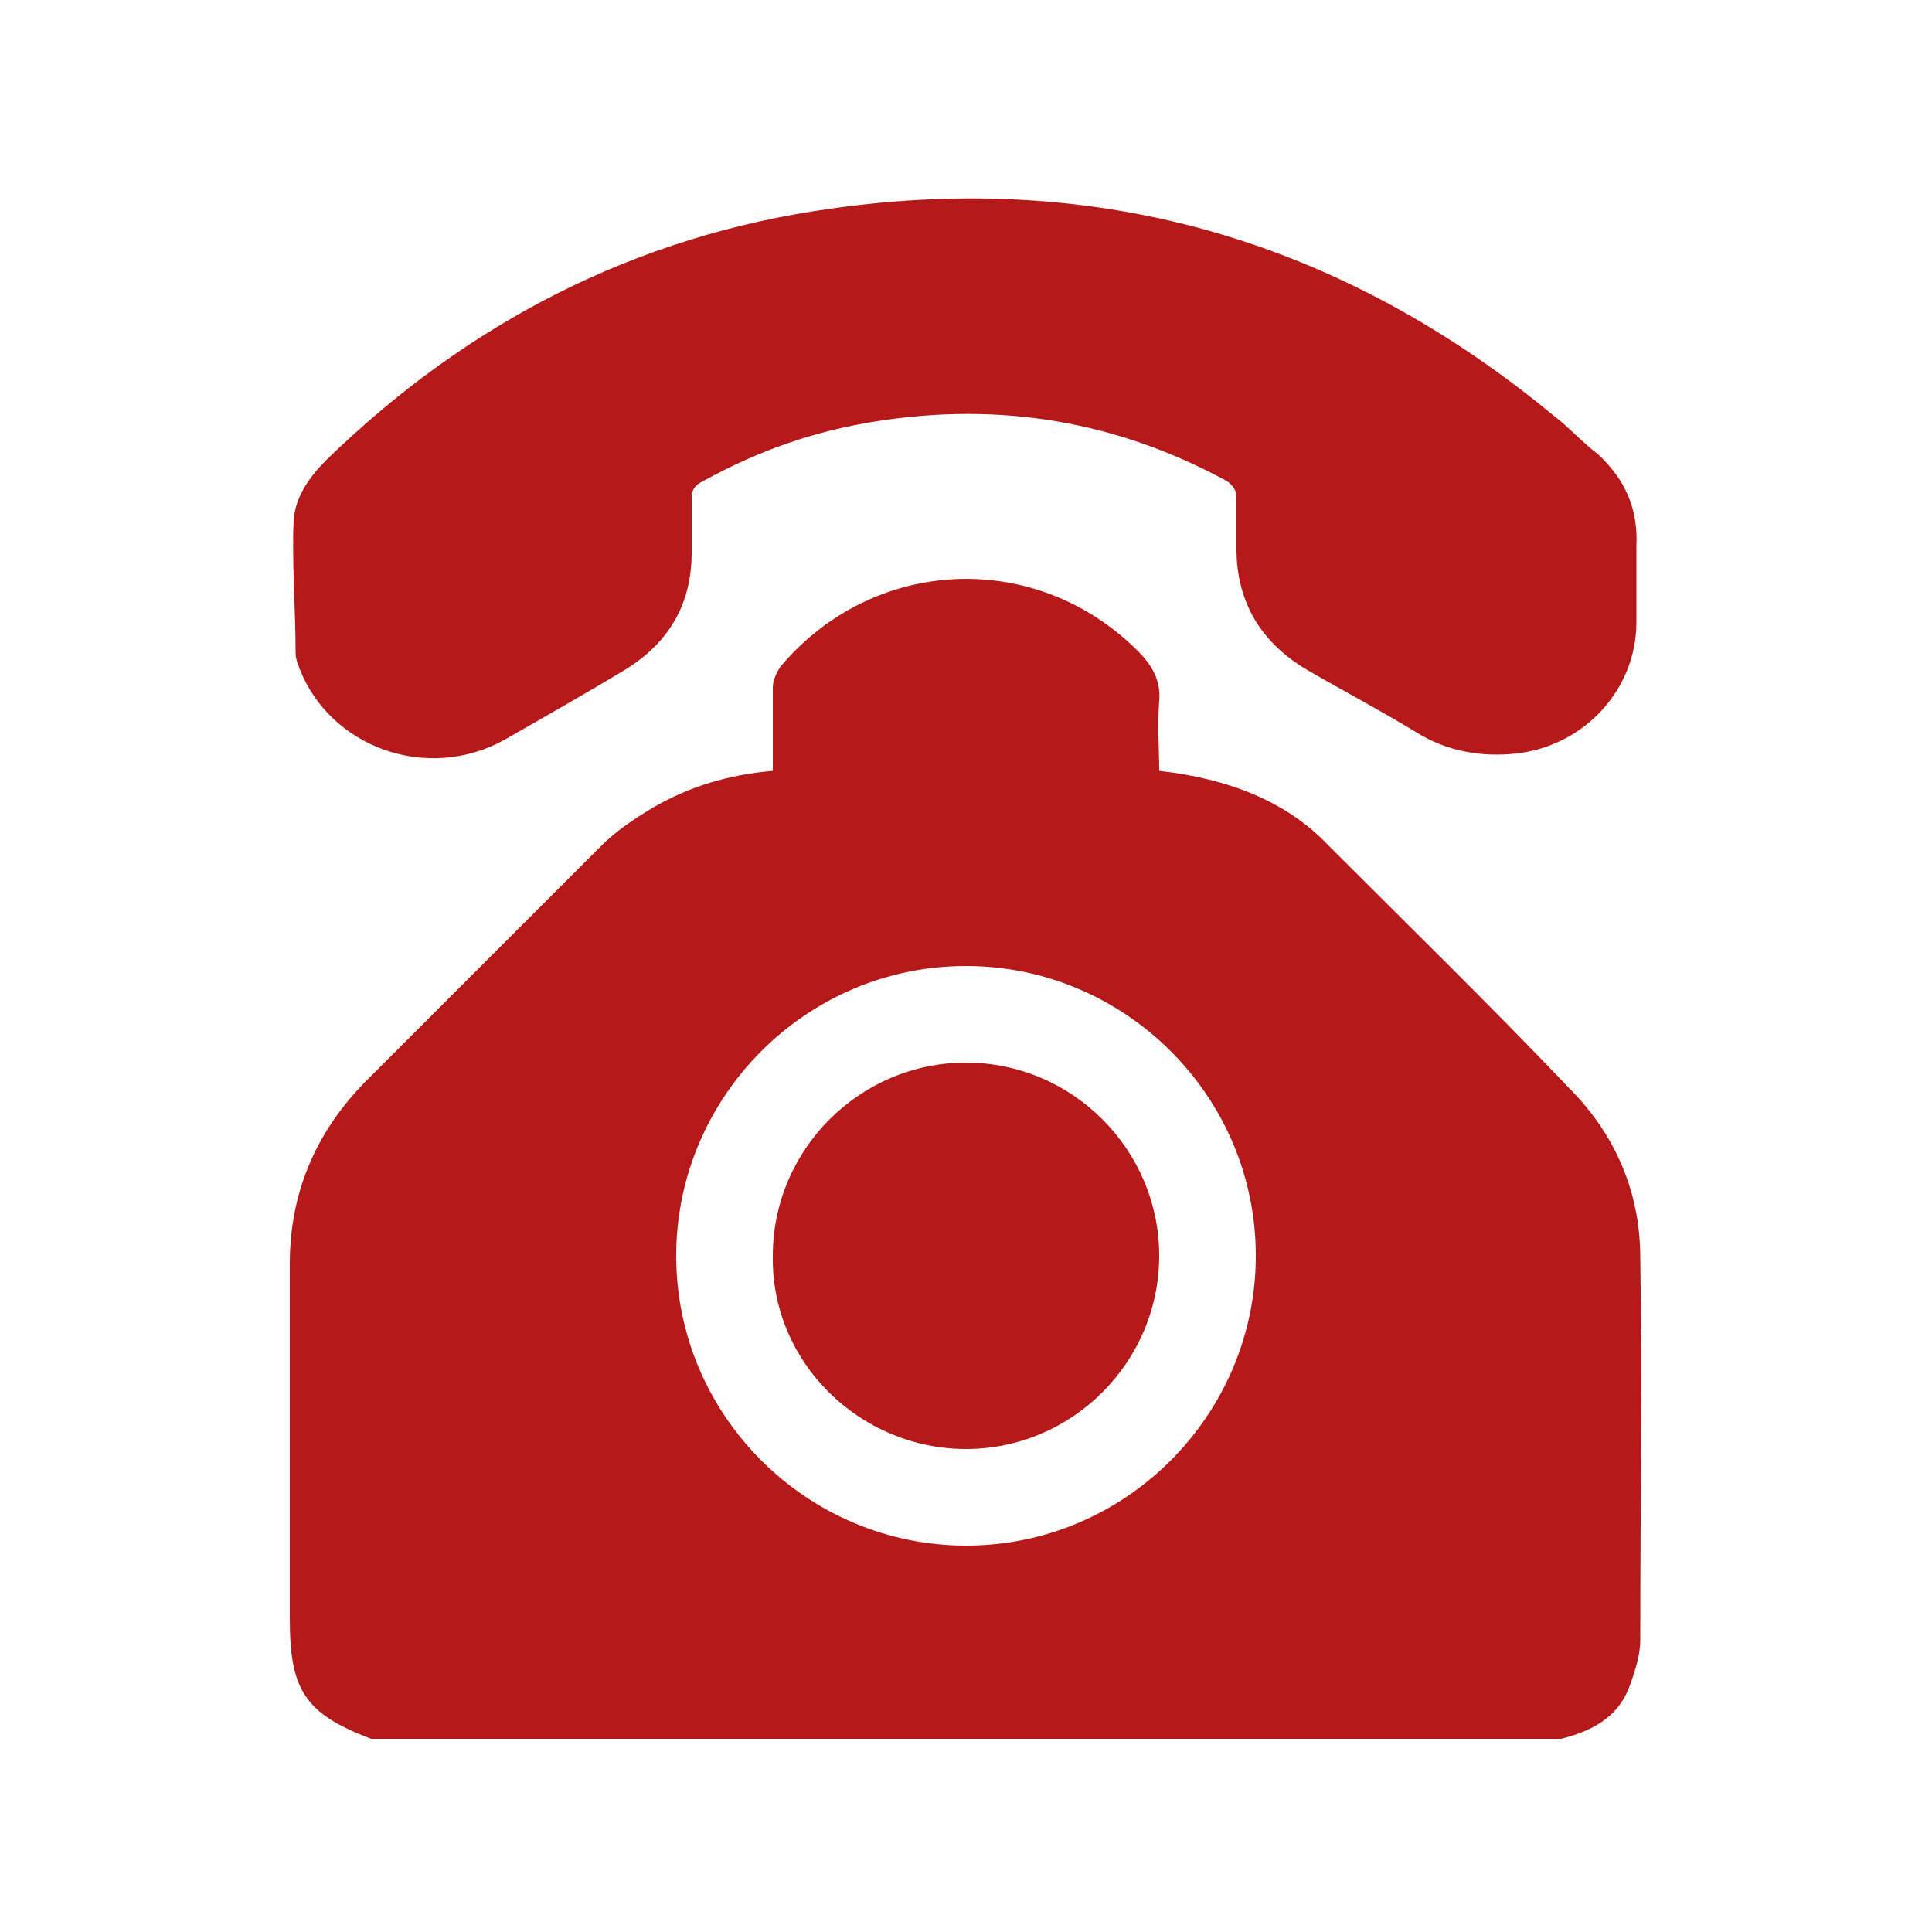
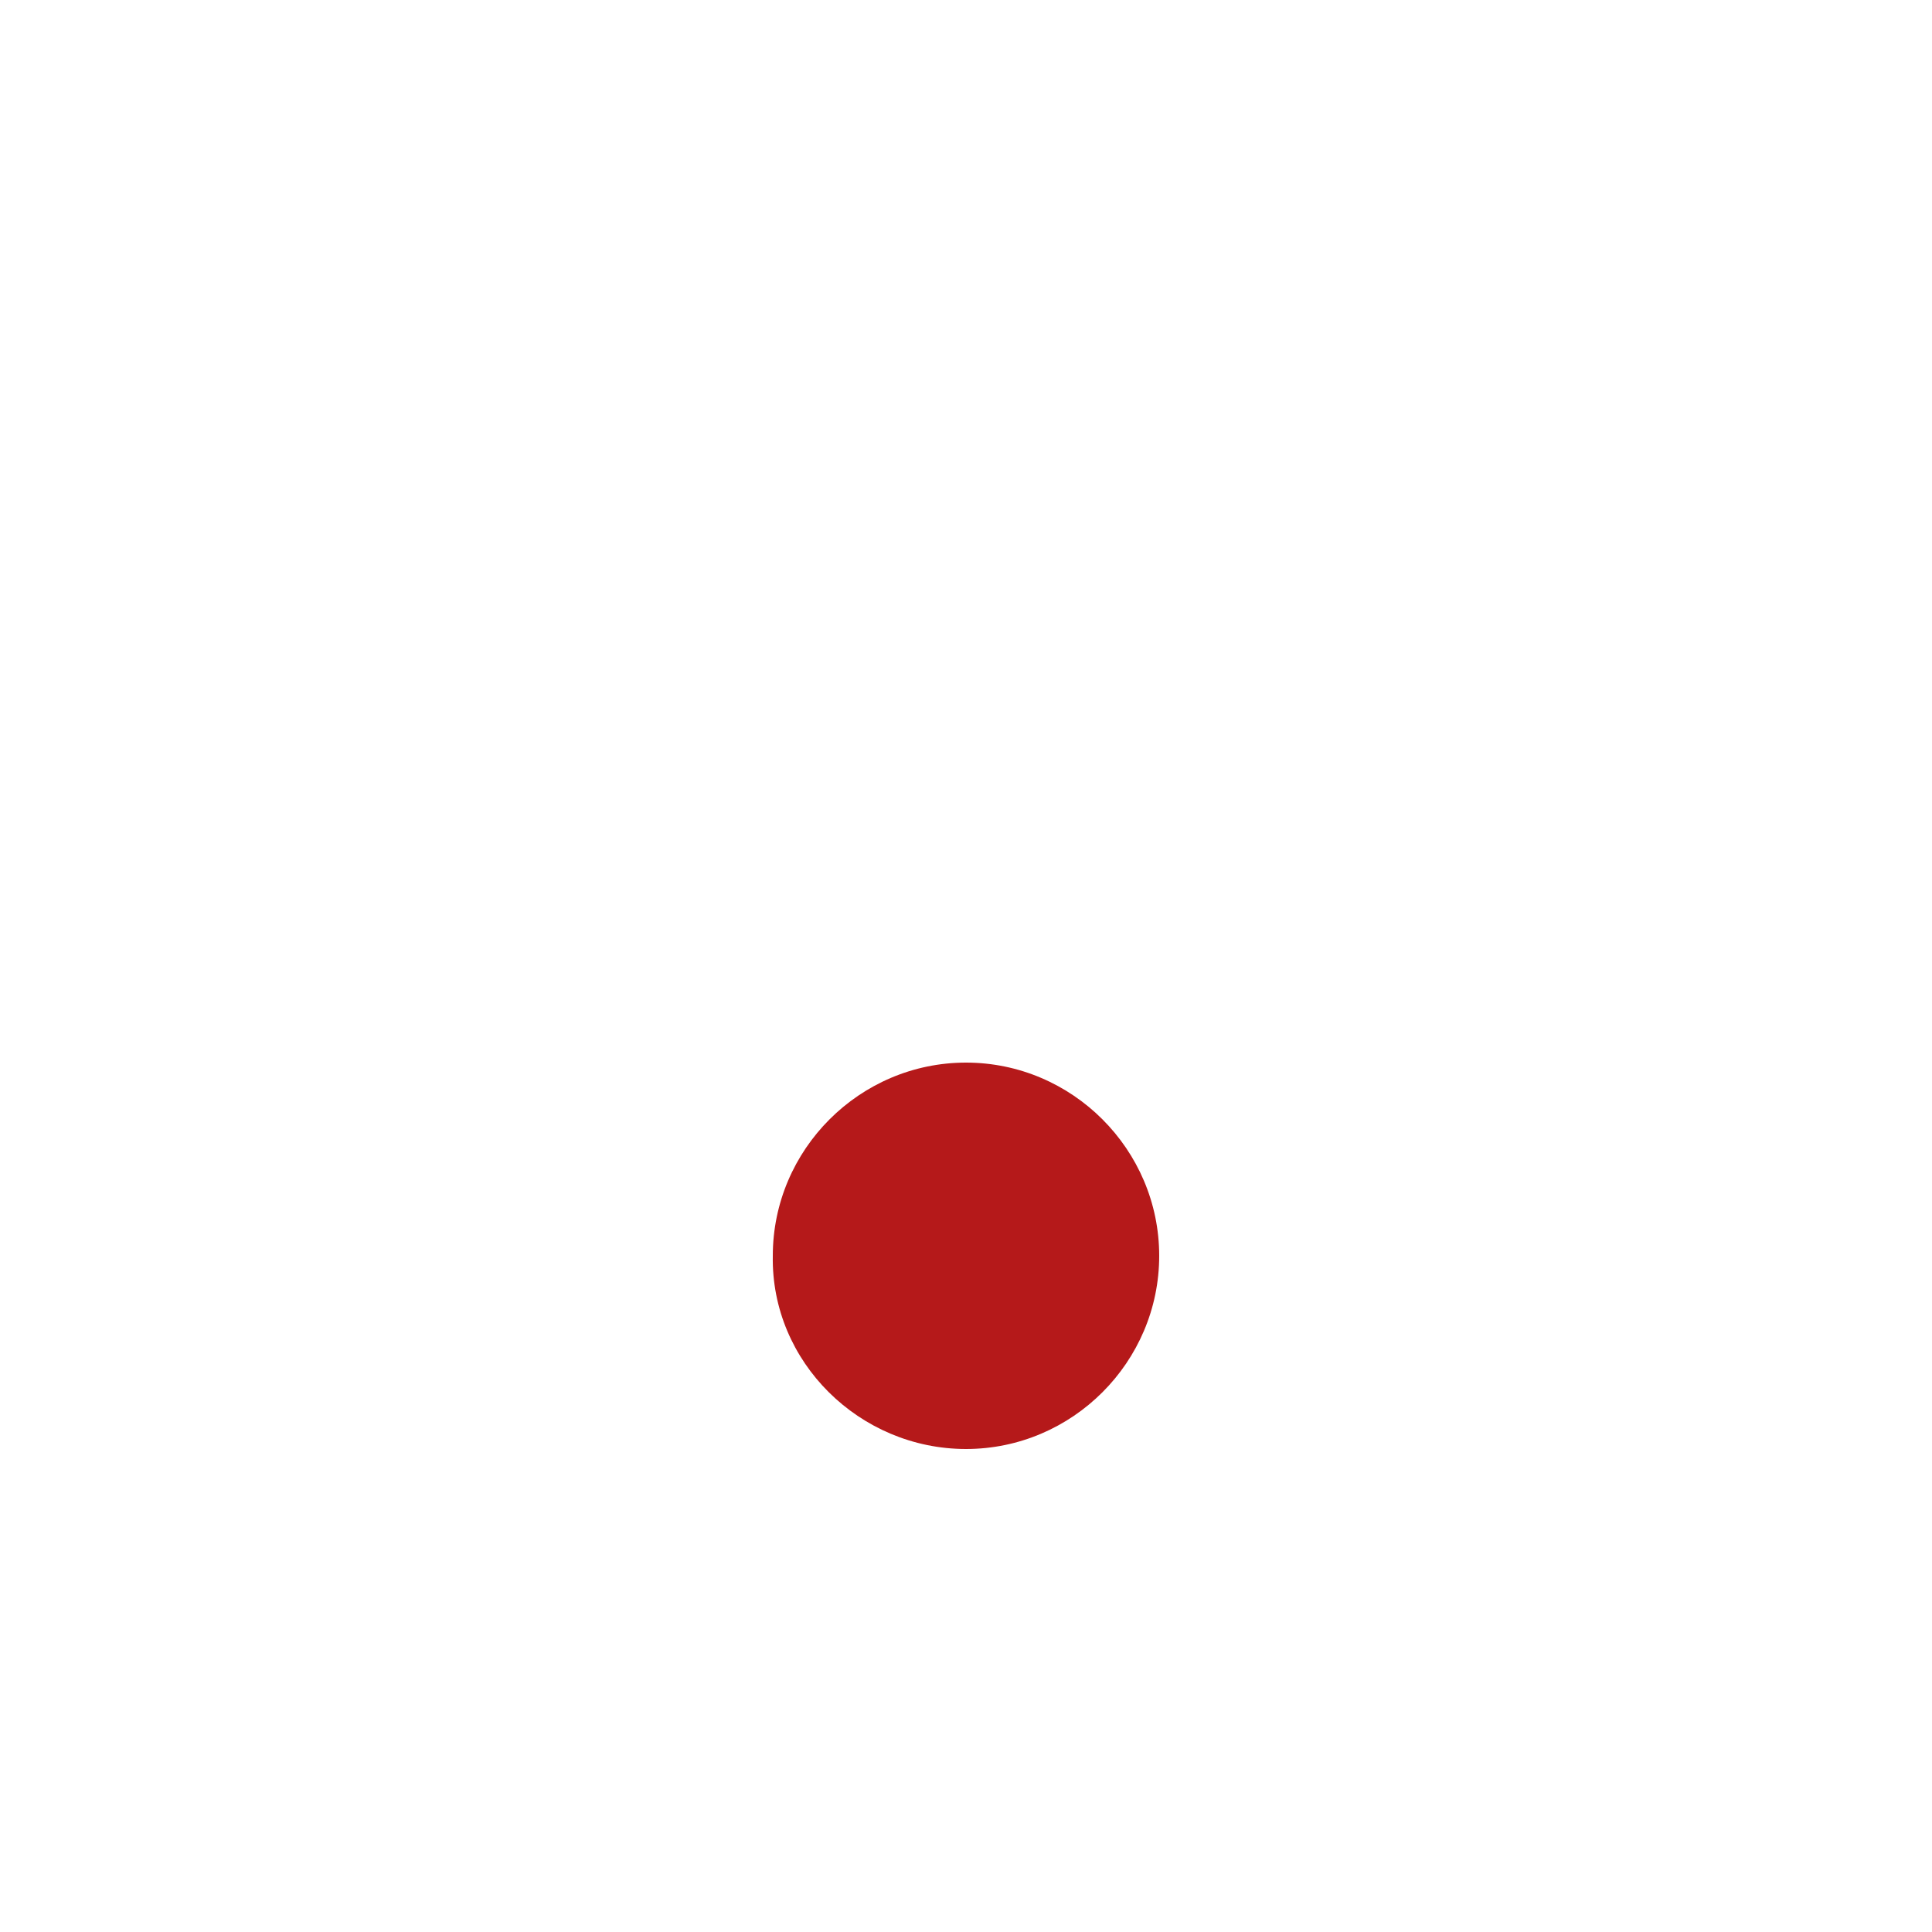
<svg xmlns="http://www.w3.org/2000/svg" version="1.1" id="Capa_1" x="0px" y="0px" viewBox="0 0 100 100" style="enable-background:new 0 0 100 100;" xml:space="preserve">
  <style type="text/css">
	.st0{fill:#B5191A;}
</style>
  <g>
-     <path class="st0" d="M80.8,90c-20.5,0-41.1,0-61.6,0c-3.4-1.3-4.2-2.5-4.2-6.2c0-6.1,0-12.2,0-18.4c0-3.6,1.3-6.7,3.8-9.3   c4.1-4.1,8.2-8.2,12.3-12.3c0.8-0.8,1.7-1.4,2.7-2c1.9-1.1,3.9-1.7,6.2-1.9c0-1.5,0-2.9,0-4.3c0-0.4,0.2-0.8,0.4-1.1   c4.8-5.7,13.2-6.1,18.5-0.8c0.7,0.7,1.2,1.5,1.1,2.6c-0.1,1.2,0,2.4,0,3.6c3.6,0.4,6.6,1.6,8.7,3.8c4.2,4.2,8.4,8.3,12.5,12.6   c2.4,2.4,3.7,5.4,3.7,8.8c0.1,6.6,0,13.2,0,19.8c0,0.8-0.3,1.7-0.6,2.5C83.7,88.9,82.4,89.6,80.8,90z M65,65c0-8.3-6.8-15-15-15   c-8.3,0-15,6.8-15,15c0,8.3,6.8,15,15,15C58.3,80,65,73.2,65,65z" />
-     <path class="st0" d="M84.7,29.9c0,0.8,0,1.5,0,2.3c0,3.5-2.7,6.4-6.2,6.8c-1.8,0.2-3.6-0.1-5.2-1.1c-1.8-1.1-3.7-2.1-5.6-3.2   c-2.4-1.4-3.7-3.5-3.7-6.3c0-0.9,0-1.8,0-2.7c0-0.3-0.2-0.6-0.5-0.8c-5.7-3.1-11.7-4.1-18.1-3.1c-3.2,0.5-6.1,1.5-9,3.1   c-0.4,0.2-0.6,0.4-0.6,0.9c0,0.9,0,1.9,0,2.8c0,2.7-1.2,4.7-3.5,6.1c-2,1.2-4.1,2.4-6.2,3.6c-4,2.2-9,0.4-10.6-3.7   c-0.1-0.3-0.2-0.5-0.2-0.8c0-2.3-0.2-4.6-0.1-6.9c0.1-1.2,0.8-2.2,1.7-3.1c7.3-7.1,16-11.6,26.1-13c14-2,26.5,1.7,37.4,10.7   c0.8,0.6,1.5,1.4,2.3,2c1.4,1.3,2.1,2.8,2,4.8C84.7,28.6,84.7,29.2,84.7,29.9z" />
    <path class="st0" d="M60,65c0,5.5-4.5,10-10,10c-5.5,0-10.1-4.5-10-10c0-5.5,4.5-10,10-10C55.5,55,60,59.5,60,65z" />
  </g>
</svg>